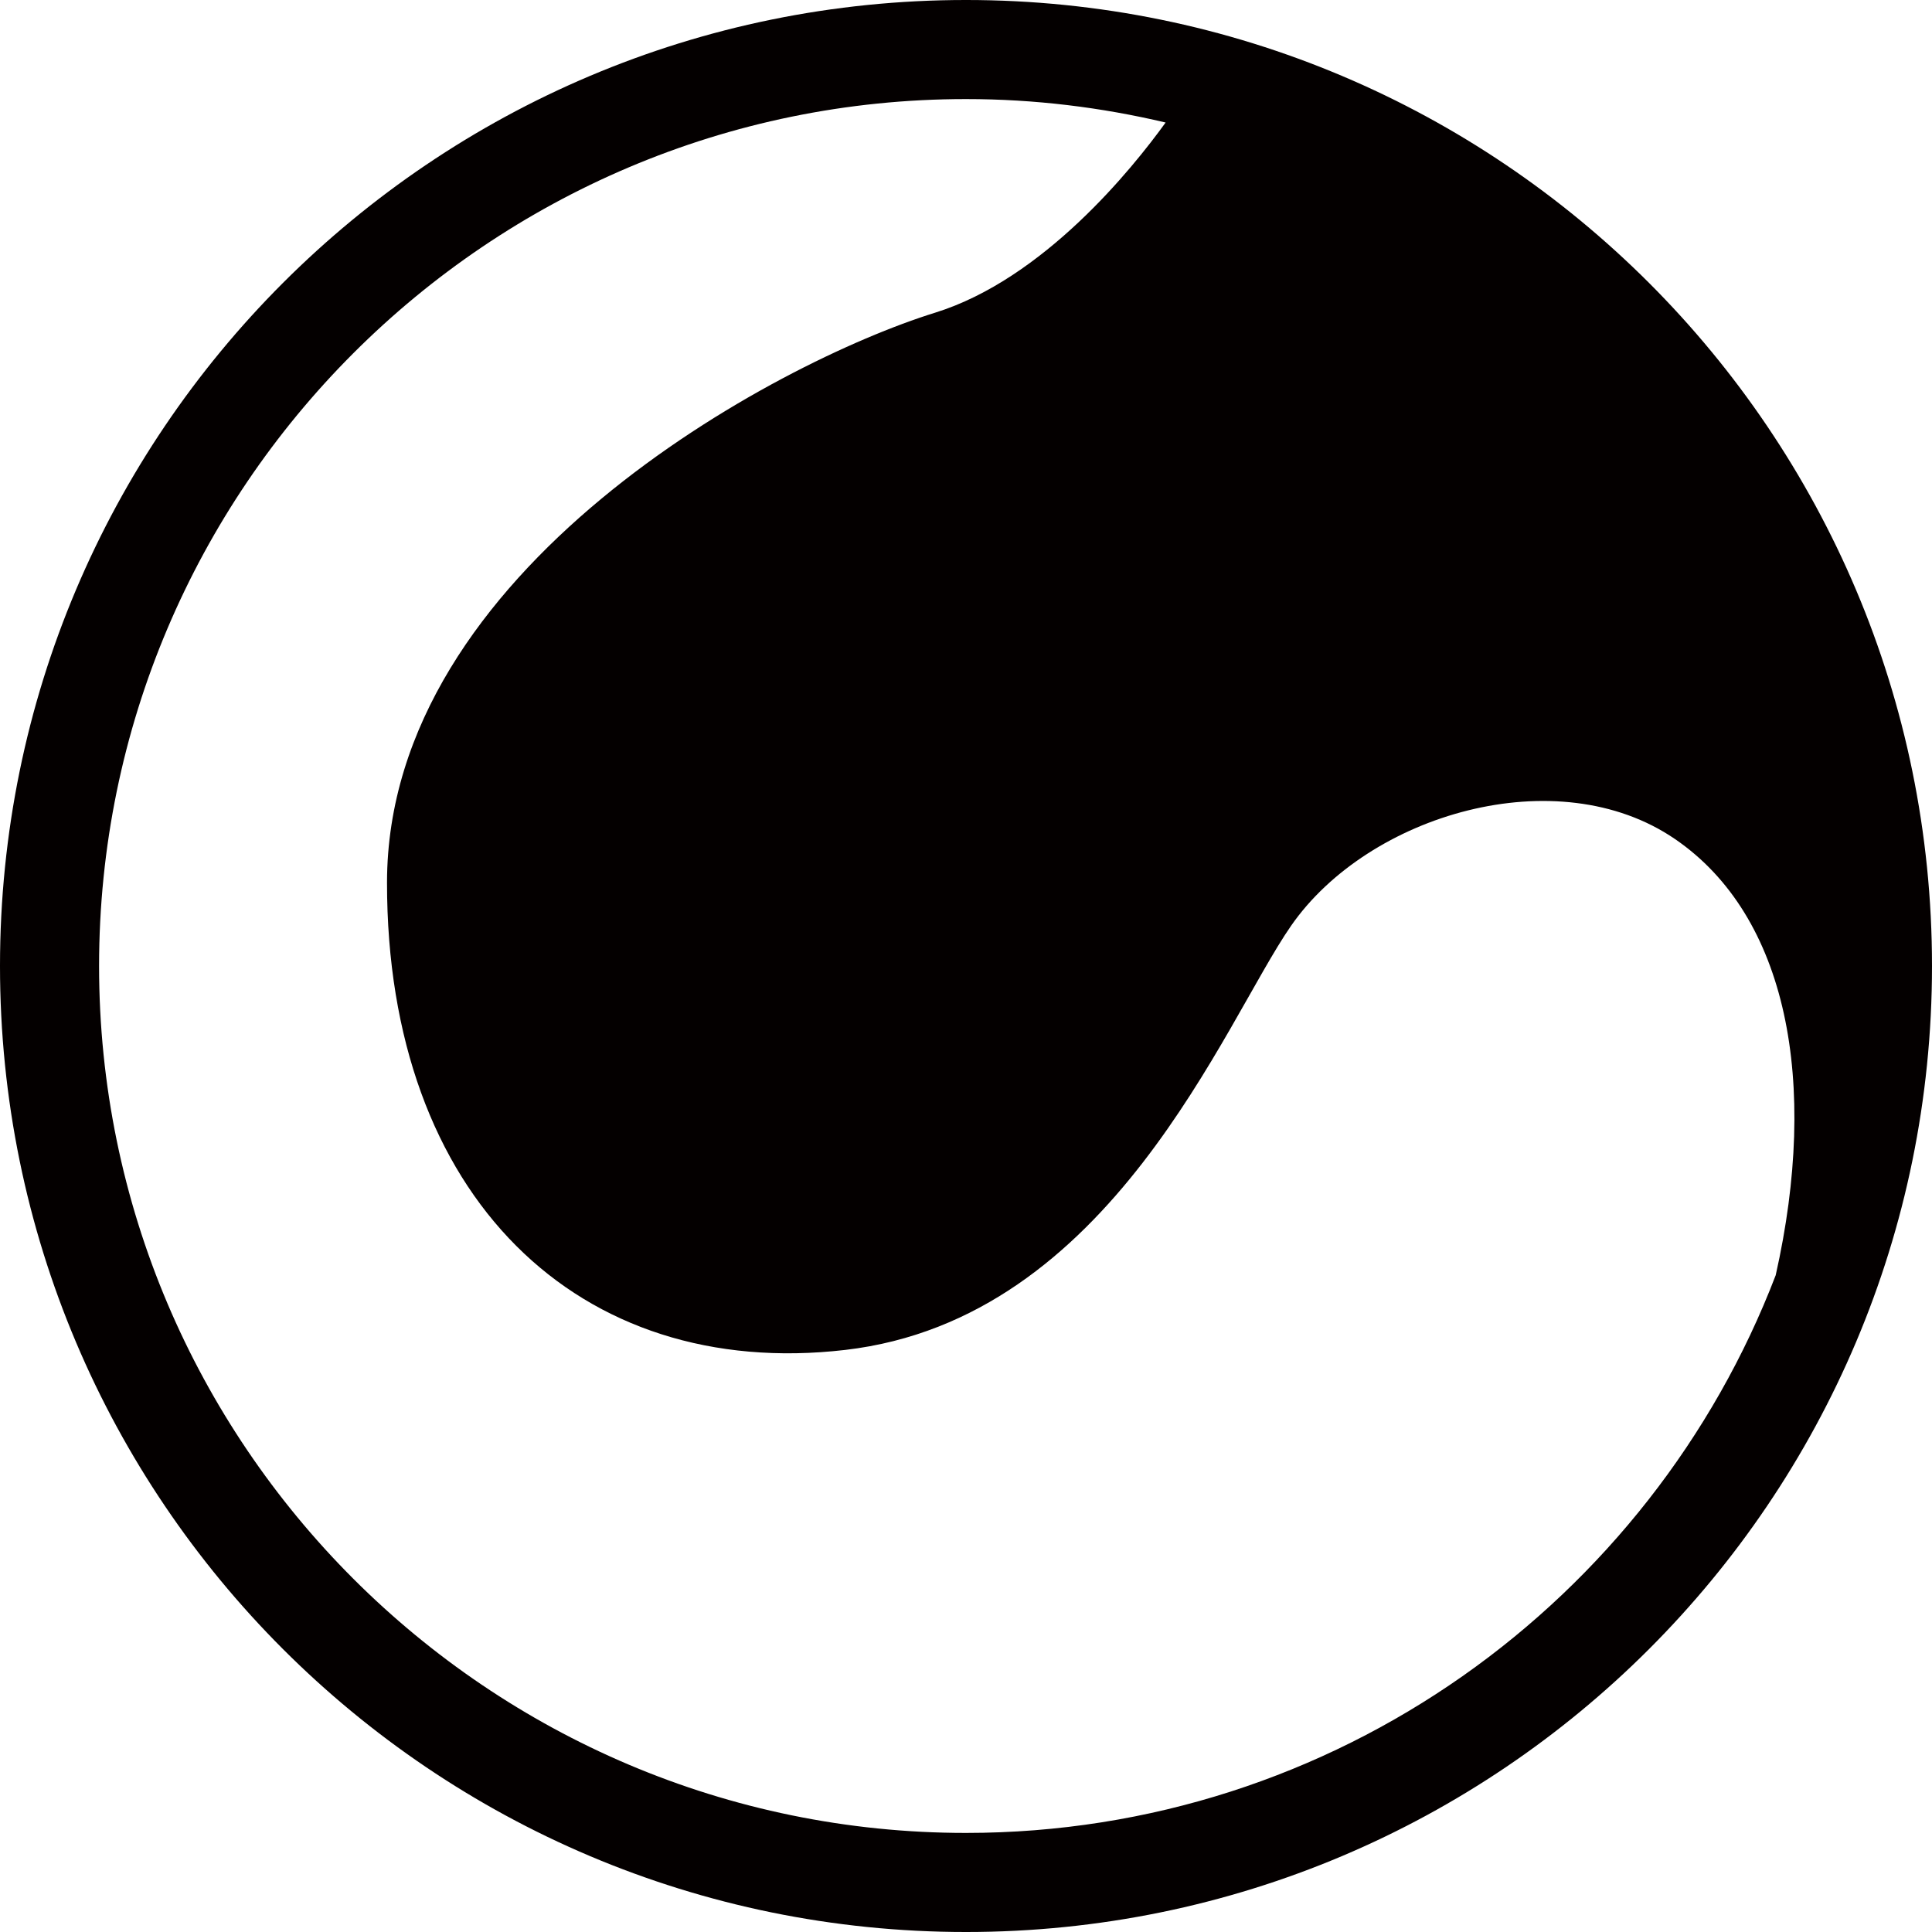
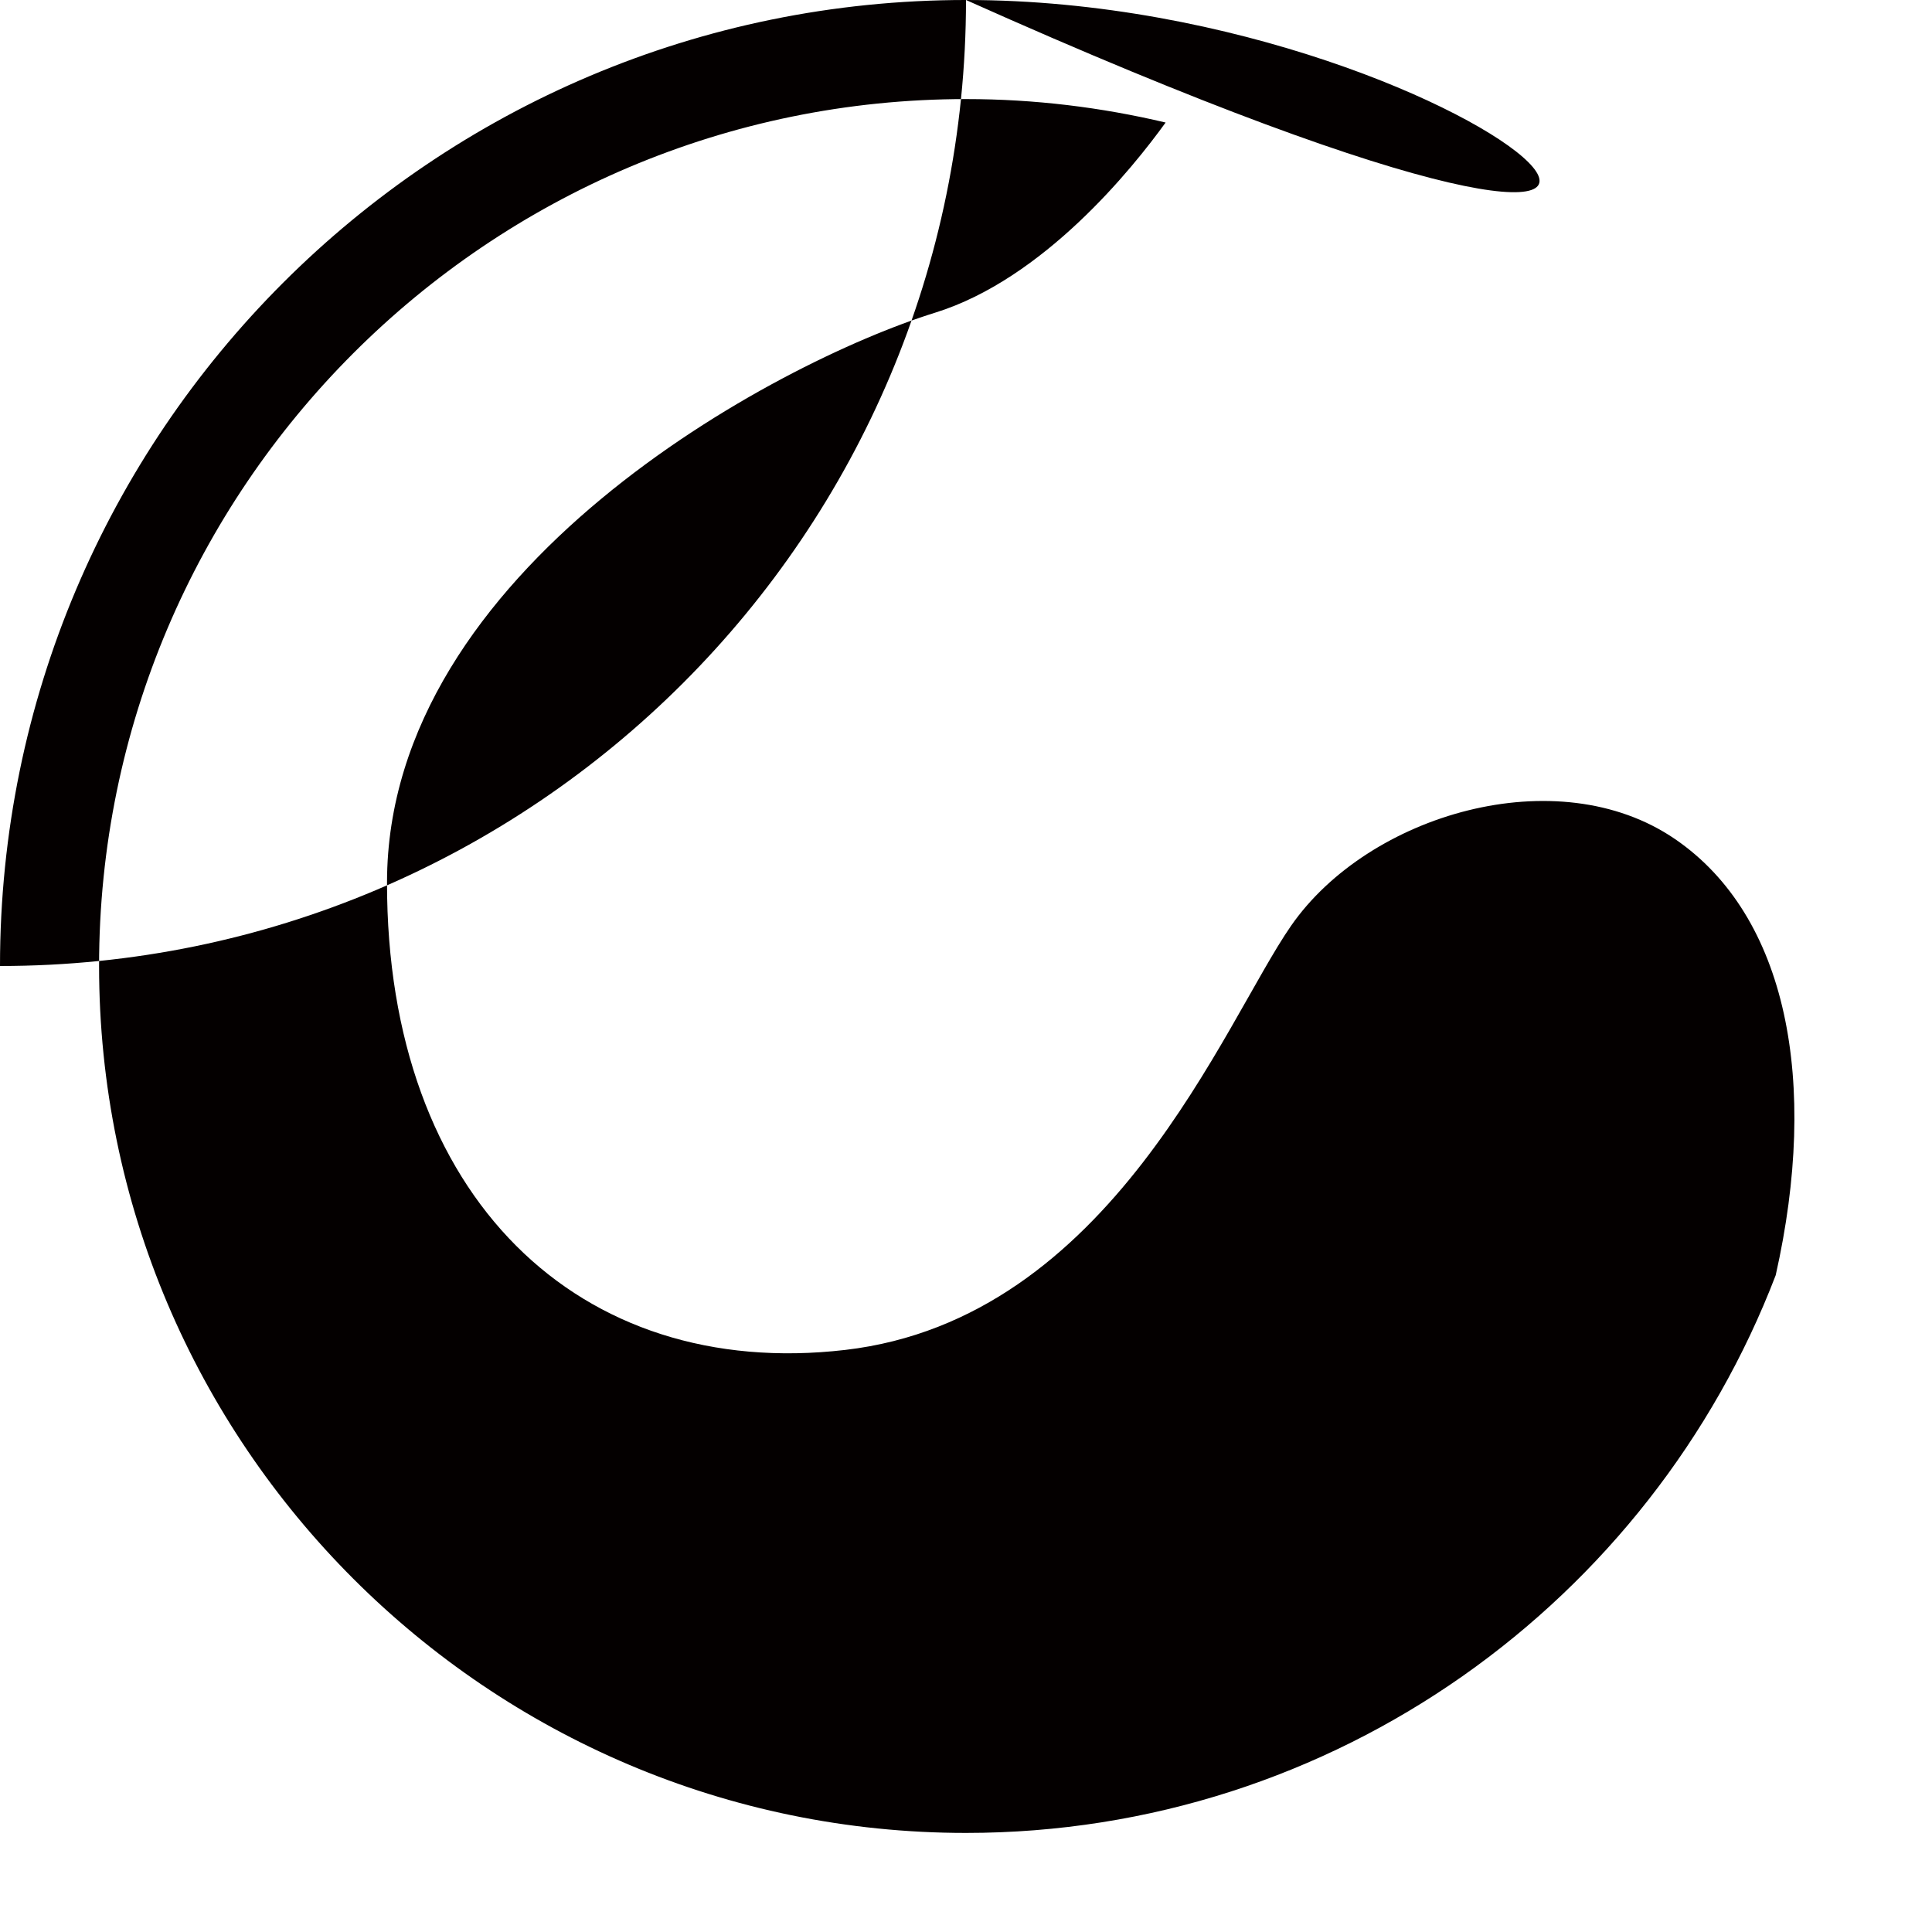
<svg xmlns="http://www.w3.org/2000/svg" version="1.1" id="图层_1" x="0px" y="0px" width="500px" height="500px" viewBox="0 0 500 500" enable-background="new 0 0 500 500" xml:space="preserve">
-   <path fill="#040000" d="M250-0.001c-138.07,0-250,111.93-250,250C0,388.07,111.93,500.001,250,500.001  c138.071,0,250-111.931,250-250.002C500,111.929,388.071-0.001,250-0.001z M250,474.36c-123.712,0-224.359-100.648-224.359-224.361  C25.641,126.287,126.288,25.641,250,25.641c17.781,0,35.063,2.143,51.661,6.07c-8.579,11.893-31.551,40.48-59.674,49.218  c-41.267,12.82-141.759,66.442-141.827,147.436c-0.068,81.465,49.68,129.007,118.59,120.994s97.885-84.576,115.385-109.775  c20.032-28.847,68.91-43.27,99.358-22.437c29.109,19.916,37.298,62.921,26.061,112.872C427.252,414.322,345.528,474.36,250,474.36z" />
+   <path fill="#040000" d="M250-0.001c-138.07,0-250,111.93-250,250c138.071,0,250-111.931,250-250.002C500,111.929,388.071-0.001,250-0.001z M250,474.36c-123.712,0-224.359-100.648-224.359-224.361  C25.641,126.287,126.288,25.641,250,25.641c17.781,0,35.063,2.143,51.661,6.07c-8.579,11.893-31.551,40.48-59.674,49.218  c-41.267,12.82-141.759,66.442-141.827,147.436c-0.068,81.465,49.68,129.007,118.59,120.994s97.885-84.576,115.385-109.775  c20.032-28.847,68.91-43.27,99.358-22.437c29.109,19.916,37.298,62.921,26.061,112.872C427.252,414.322,345.528,474.36,250,474.36z" />
</svg>